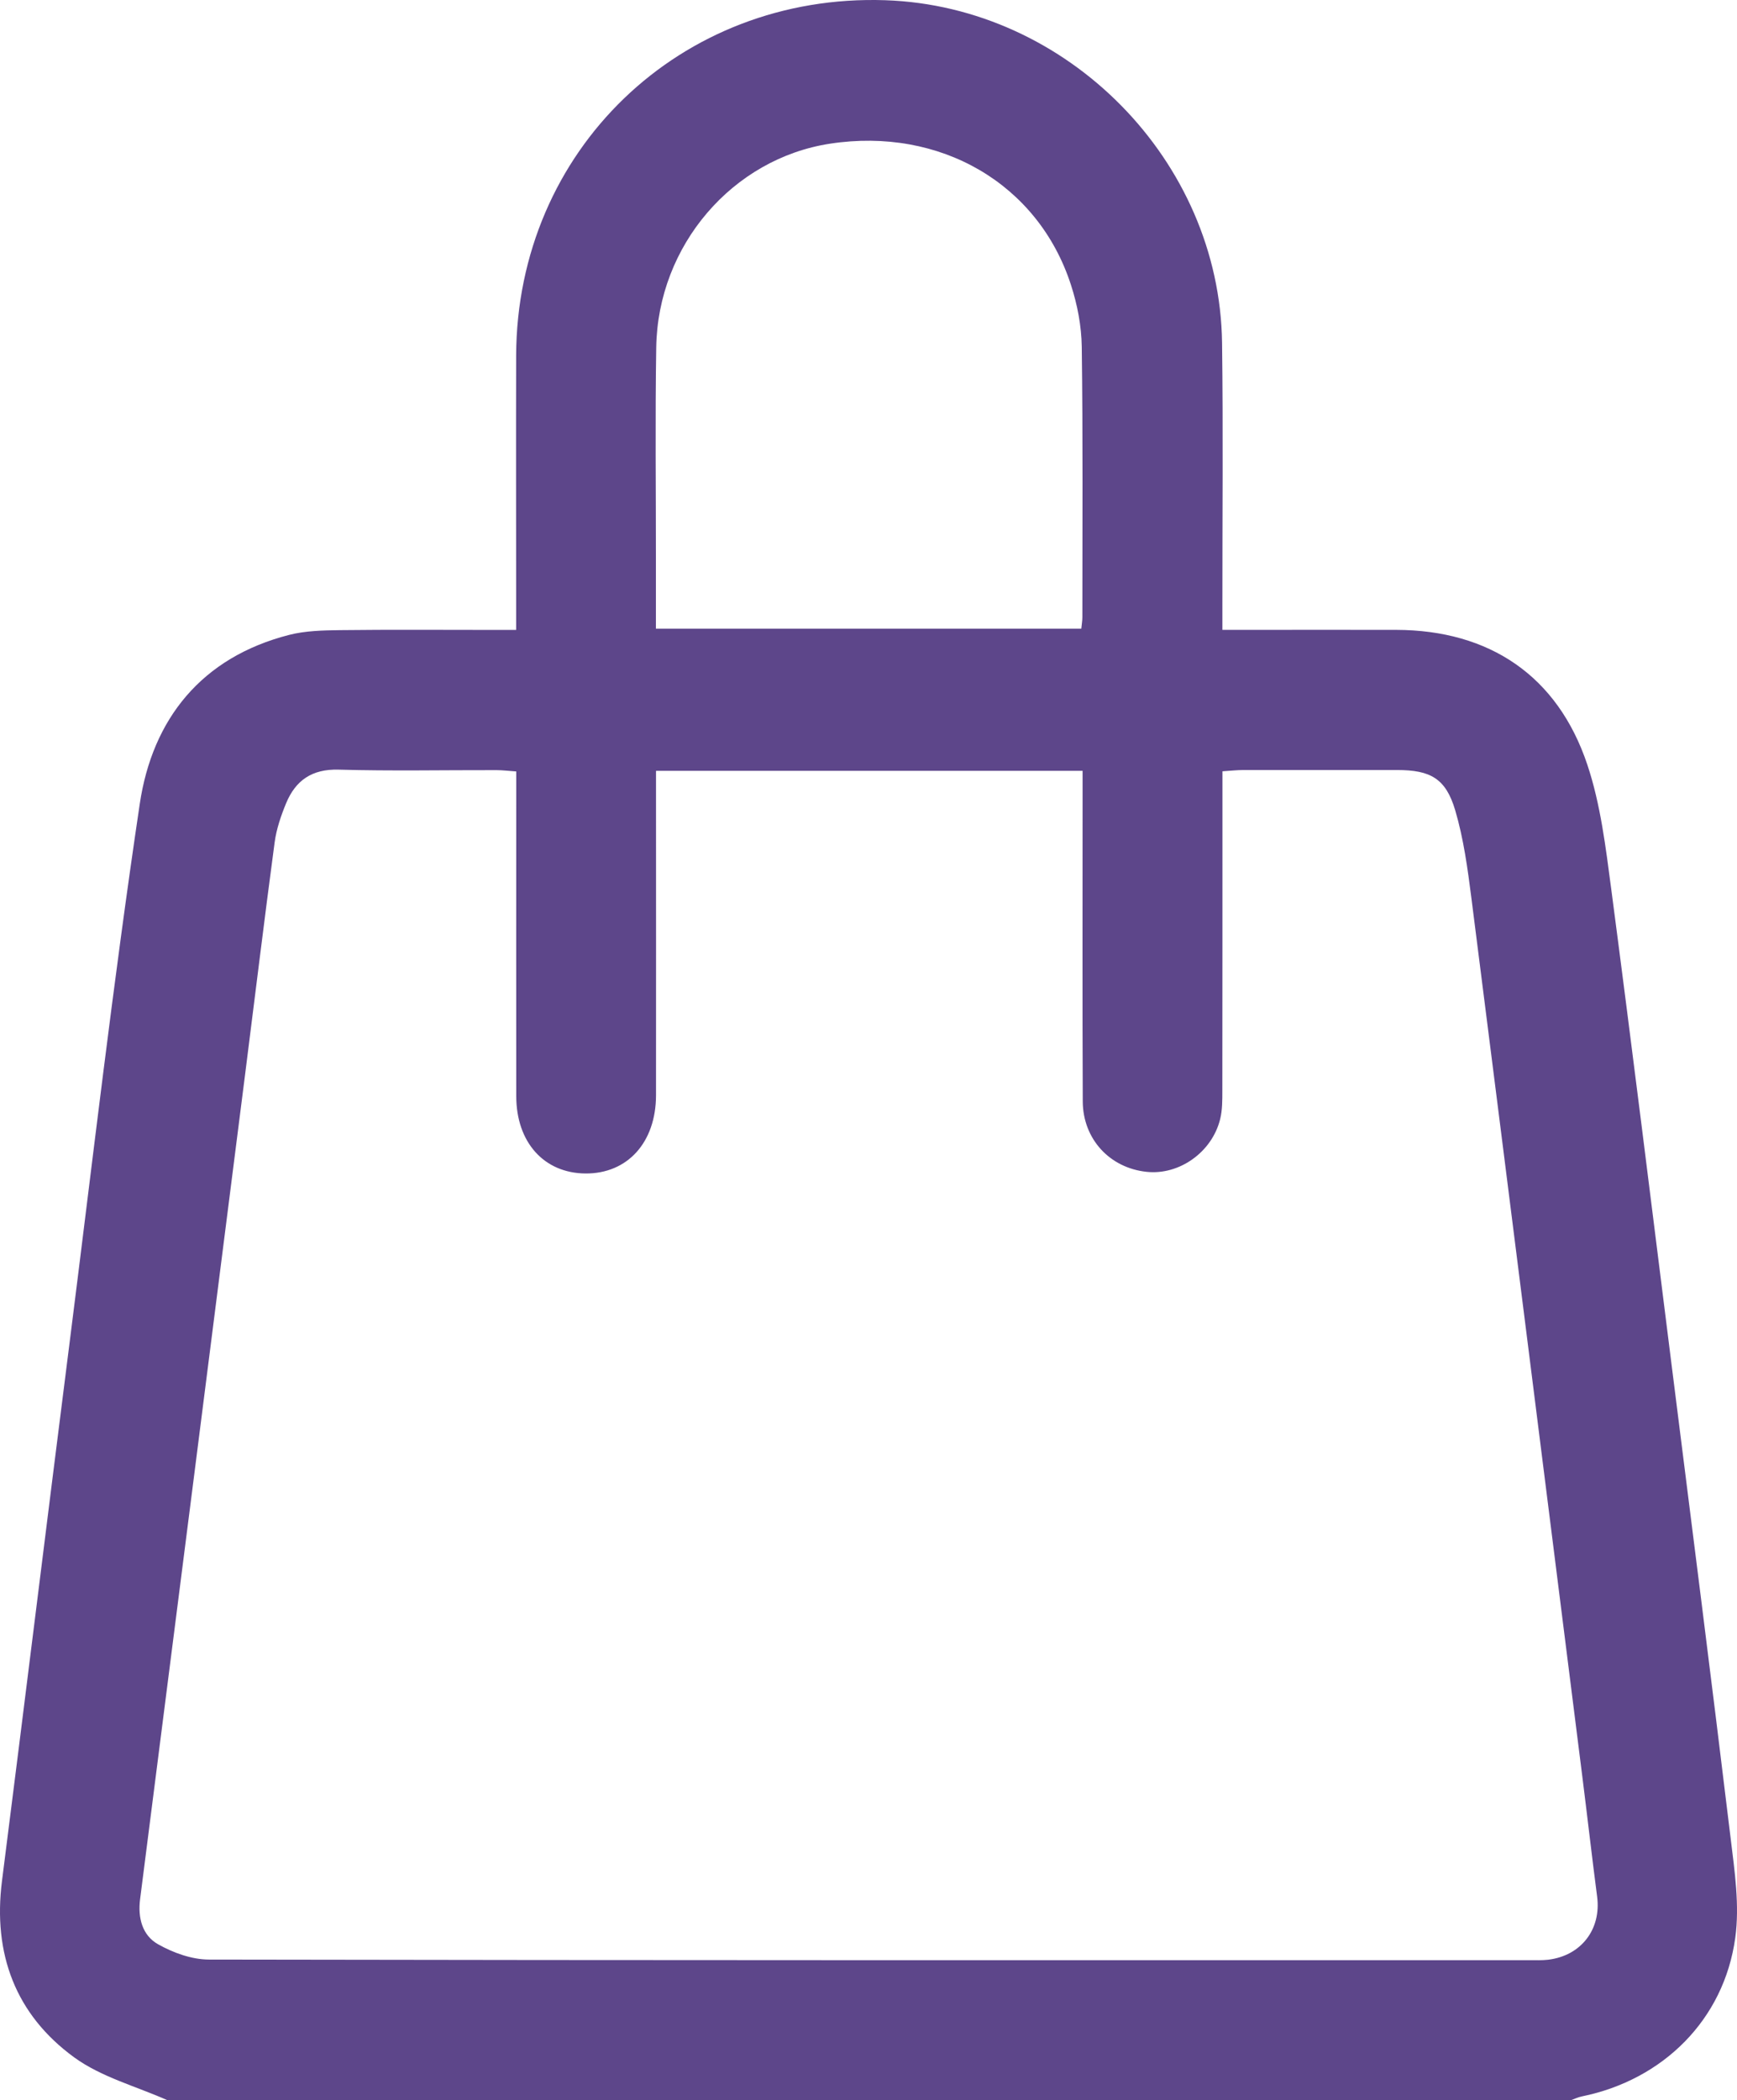
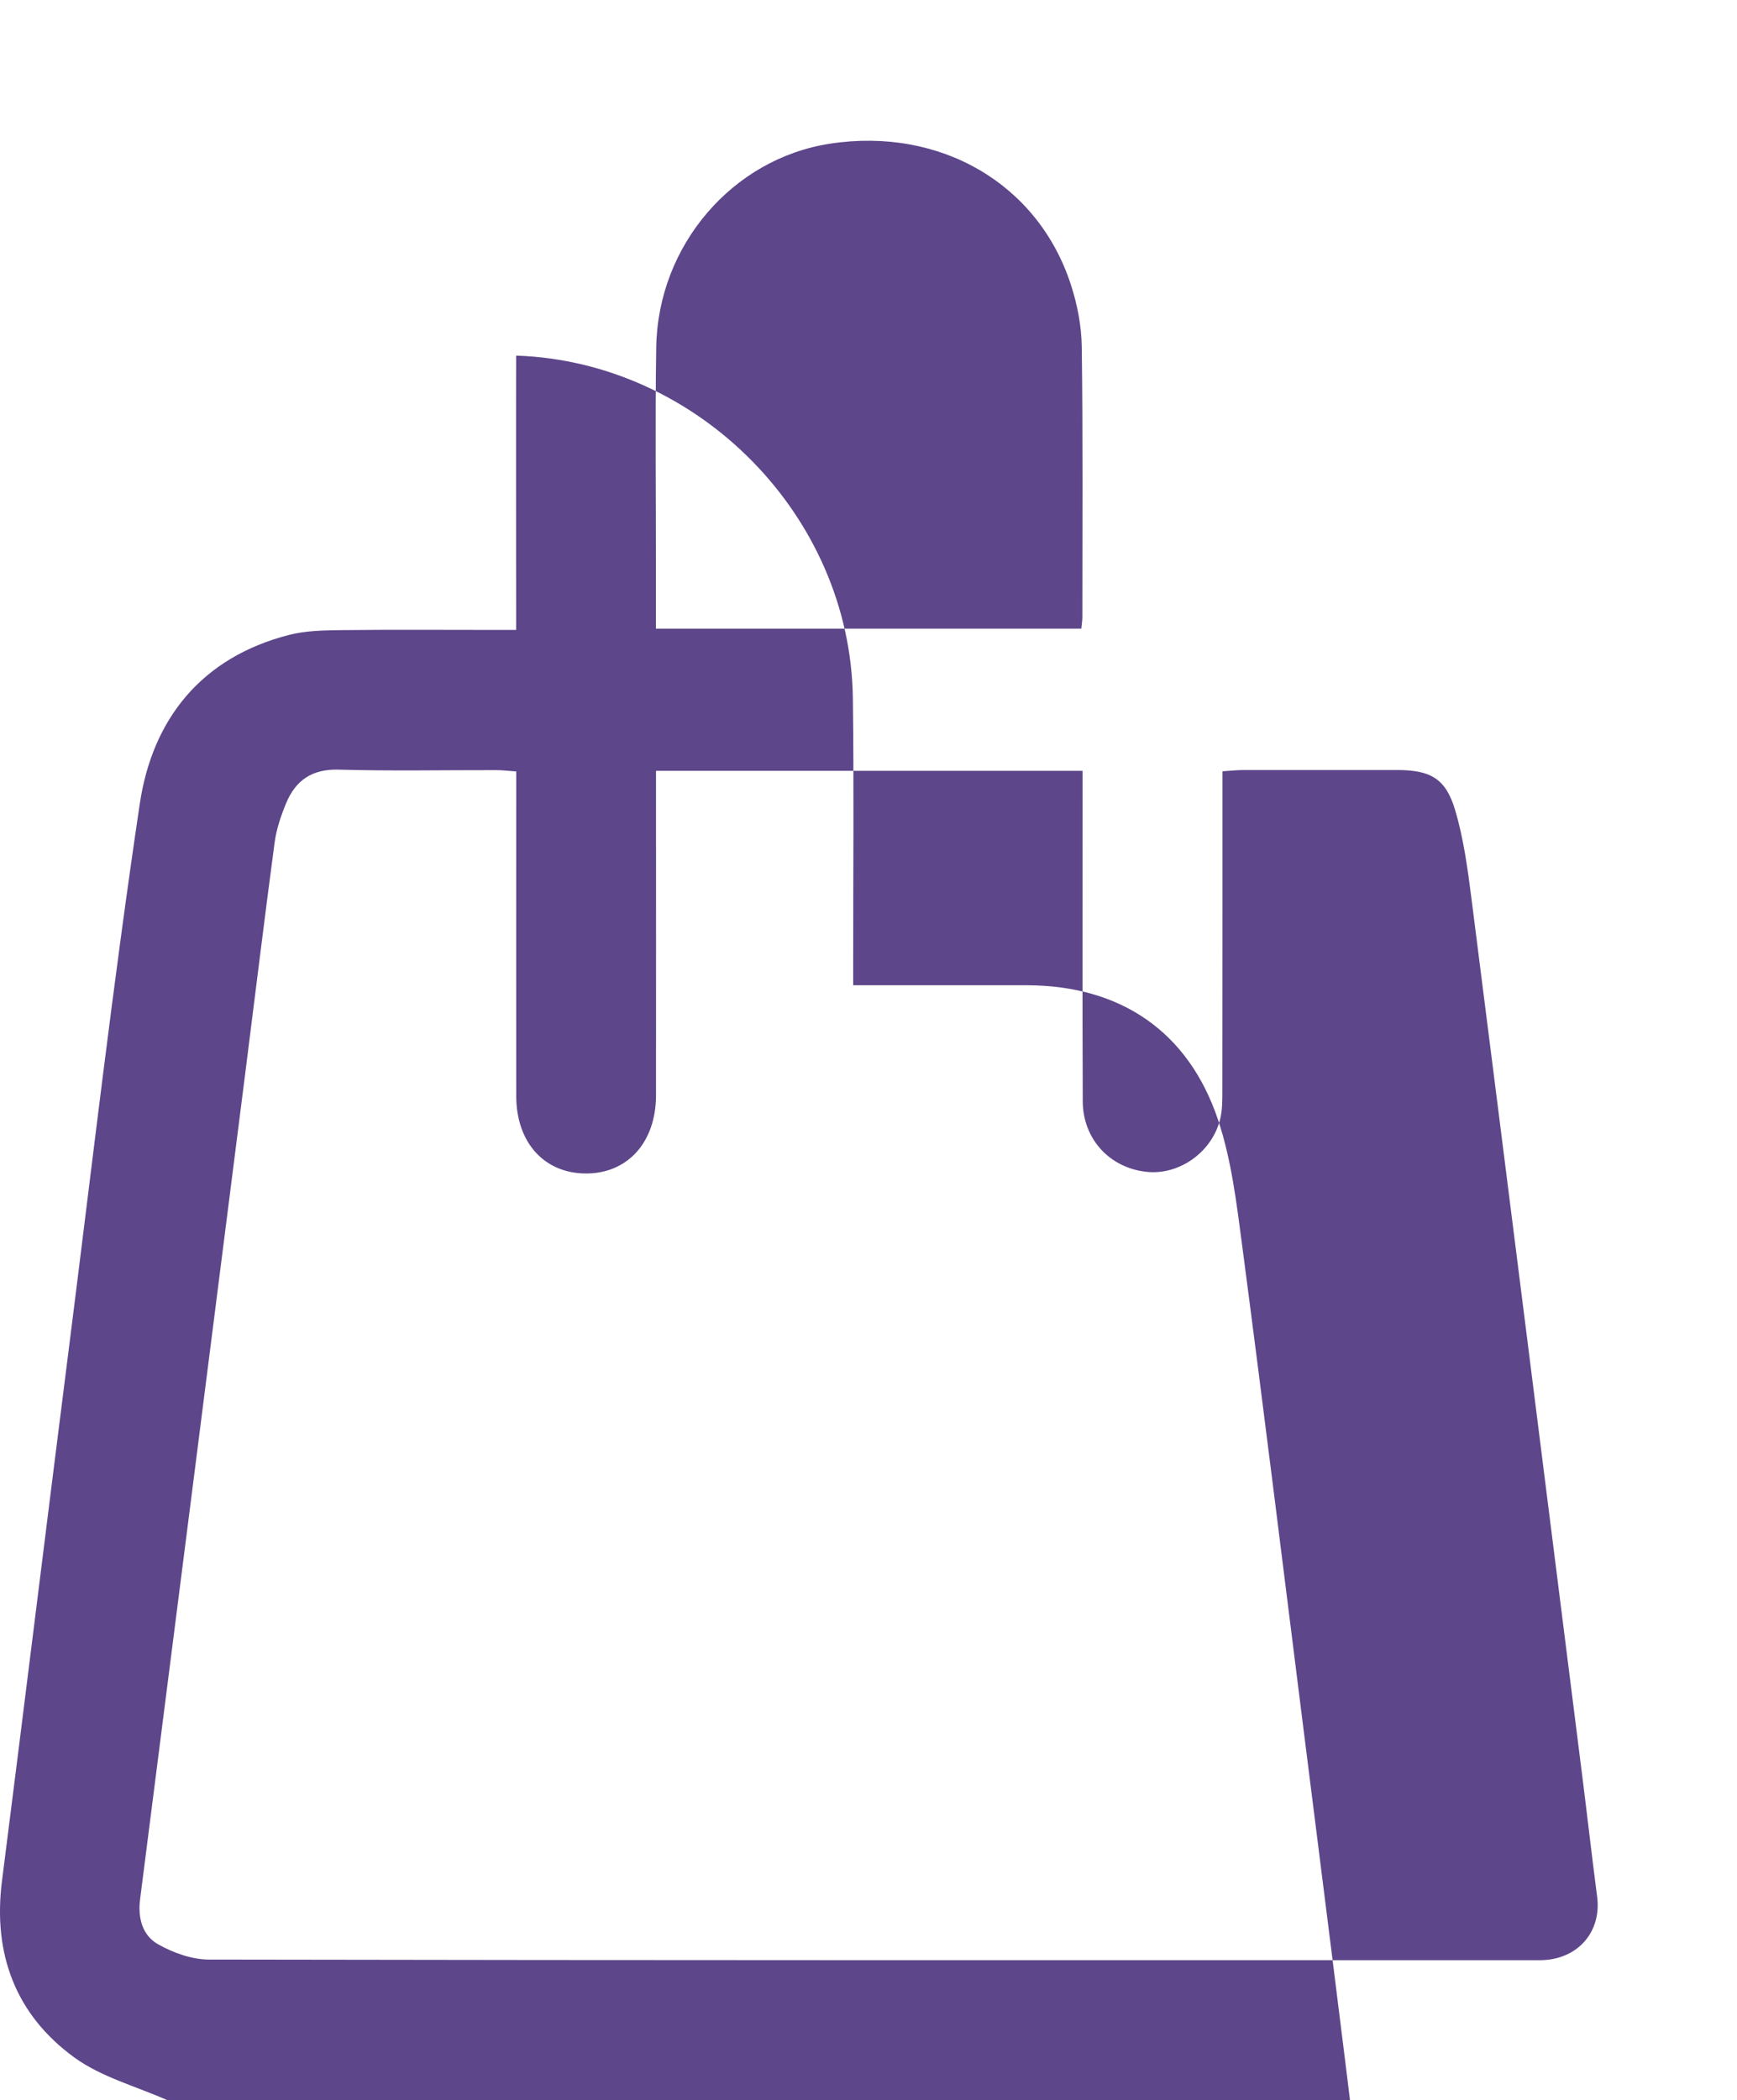
<svg xmlns="http://www.w3.org/2000/svg" id="Calque_2" data-name="Calque 2" viewBox="0 0 317.05 383.31">
  <defs>
    <style>
      .cls-1 {
        fill: #5d468a;
        stroke-width: 0px;
      }
    </style>
  </defs>
  <g id="Calque_2-2" data-name="Calque 2">
-     <path class="cls-1" d="M30.61,383.31c-5.73-2.55-12.11-4.23-17.07-7.84-10.71-7.81-14.86-18.9-13.18-32.18,4.17-32.77,8.19-65.55,12.35-98.32,4.15-32.77,7.93-65.59,12.8-98.26,2.31-15.49,11.27-26.74,27.26-30.84,2.97-.76,6.18-.83,9.28-.87,9.23-.11,18.47-.04,27.7-.04,1.35,0,2.7,0,4.46,0,0-1.74,0-3.07,0-4.4,0-15.22-.04-30.44,0-45.66C94.34,27.46,124.16-1.23,161.6.04c33.27,1.13,61.02,29.27,61.46,62.52.21,15.97.05,31.94.06,47.9,0,1.34,0,2.68,0,4.49,1.7,0,3.04,0,4.38,0,9.11,0,18.22-.02,27.33,0,17.02.04,29.47,8.37,34.9,24.6,2.42,7.24,3.35,15.04,4.36,22.67,3.82,29.04,7.41,58.11,11.06,87.18,3.61,28.69,7.27,57.38,10.74,86.09.73,6.02,1.66,12.26.84,18.17-2.06,14.94-13.18,25.91-27.97,28.93-.71.14-1.38.47-2.06.71H30.61ZM119.74,140.73c0,1.79,0,3.15,0,4.51,0,18.21.02,36.43,0,54.64-.01,8.62-5.21,14.34-12.88,14.28-7.56-.06-12.62-5.68-12.63-14.11-.02-18.34,0-36.68,0-55.02,0-1.34,0-2.68,0-4.24-1.43-.1-2.52-.24-3.6-.24-9.61-.02-19.22.18-28.82-.09-4.86-.14-7.86,1.96-9.59,6.14-.94,2.28-1.76,4.69-2.09,7.12-1.9,14.21-3.62,28.44-5.43,42.66-6.36,50.08-12.73,100.16-19.13,150.23-.44,3.42.42,6.59,3.25,8.2,2.77,1.57,6.19,2.81,9.33,2.81,80.35.15,160.71.12,241.06.11,1.12,0,2.26.05,3.36-.08,6.03-.72,9.72-5.55,8.95-11.5-.95-7.29-1.78-14.6-2.7-21.9-6.73-53.43-13.45-106.85-20.24-160.27-.69-5.42-1.43-10.91-2.97-16.12-1.72-5.8-4.53-7.33-10.59-7.33-9.36-.01-18.72-.01-28.07,0-1.19,0-2.38.14-3.82.23v4.4c0,17.96,0,35.93-.02,53.89,0,1.74.01,3.53-.4,5.19-1.49,6.05-7.48,10.26-13.43,9.62-6.72-.71-11.62-5.97-11.65-12.87-.08-18.71-.03-37.43-.03-56.14,0-1.33,0-2.67,0-4.17h-77.84ZM197.37,114.72c.08-.84.19-1.45.19-2.06,0-16.45.11-32.91-.11-49.36-.05-3.79-.8-7.71-1.98-11.33-5.98-18.45-23.86-28.82-43.96-25.75-17.79,2.72-31.44,18.55-31.73,37.17-.21,13.09-.05,26.18-.06,39.27,0,3.96,0,7.92,0,12.07h77.65Z" />
+     <path class="cls-1" d="M30.61,383.31c-5.73-2.55-12.11-4.23-17.07-7.84-10.71-7.81-14.86-18.9-13.18-32.18,4.17-32.77,8.19-65.55,12.35-98.32,4.15-32.77,7.93-65.59,12.8-98.26,2.31-15.49,11.27-26.74,27.26-30.84,2.97-.76,6.18-.83,9.28-.87,9.23-.11,18.47-.04,27.7-.04,1.35,0,2.7,0,4.46,0,0-1.74,0-3.07,0-4.4,0-15.22-.04-30.44,0-45.66c33.27,1.13,61.02,29.27,61.46,62.52.21,15.97.05,31.94.06,47.9,0,1.34,0,2.68,0,4.49,1.7,0,3.04,0,4.38,0,9.11,0,18.22-.02,27.33,0,17.02.04,29.47,8.37,34.9,24.6,2.42,7.24,3.35,15.04,4.36,22.67,3.82,29.04,7.41,58.11,11.06,87.18,3.61,28.69,7.27,57.38,10.74,86.09.73,6.02,1.66,12.26.84,18.17-2.06,14.94-13.18,25.91-27.97,28.93-.71.14-1.38.47-2.06.71H30.61ZM119.74,140.73c0,1.79,0,3.15,0,4.51,0,18.21.02,36.43,0,54.64-.01,8.62-5.21,14.34-12.88,14.28-7.56-.06-12.62-5.68-12.63-14.11-.02-18.34,0-36.68,0-55.02,0-1.34,0-2.68,0-4.24-1.43-.1-2.52-.24-3.6-.24-9.61-.02-19.22.18-28.82-.09-4.86-.14-7.86,1.96-9.59,6.14-.94,2.28-1.76,4.69-2.09,7.12-1.9,14.21-3.62,28.44-5.43,42.66-6.36,50.08-12.73,100.16-19.13,150.23-.44,3.42.42,6.59,3.25,8.2,2.77,1.57,6.19,2.81,9.33,2.81,80.35.15,160.71.12,241.06.11,1.12,0,2.26.05,3.36-.08,6.03-.72,9.72-5.55,8.95-11.5-.95-7.29-1.78-14.6-2.7-21.9-6.73-53.43-13.45-106.85-20.24-160.27-.69-5.42-1.43-10.91-2.97-16.12-1.72-5.8-4.53-7.33-10.59-7.33-9.36-.01-18.72-.01-28.07,0-1.19,0-2.38.14-3.82.23v4.4c0,17.96,0,35.93-.02,53.89,0,1.74.01,3.53-.4,5.19-1.49,6.05-7.48,10.26-13.43,9.62-6.72-.71-11.62-5.97-11.65-12.87-.08-18.71-.03-37.43-.03-56.14,0-1.33,0-2.67,0-4.17h-77.84ZM197.37,114.72c.08-.84.19-1.45.19-2.06,0-16.45.11-32.91-.11-49.36-.05-3.79-.8-7.71-1.98-11.33-5.98-18.45-23.86-28.82-43.96-25.75-17.79,2.72-31.44,18.55-31.73,37.17-.21,13.09-.05,26.18-.06,39.27,0,3.96,0,7.92,0,12.07h77.65Z" />
  </g>
</svg>